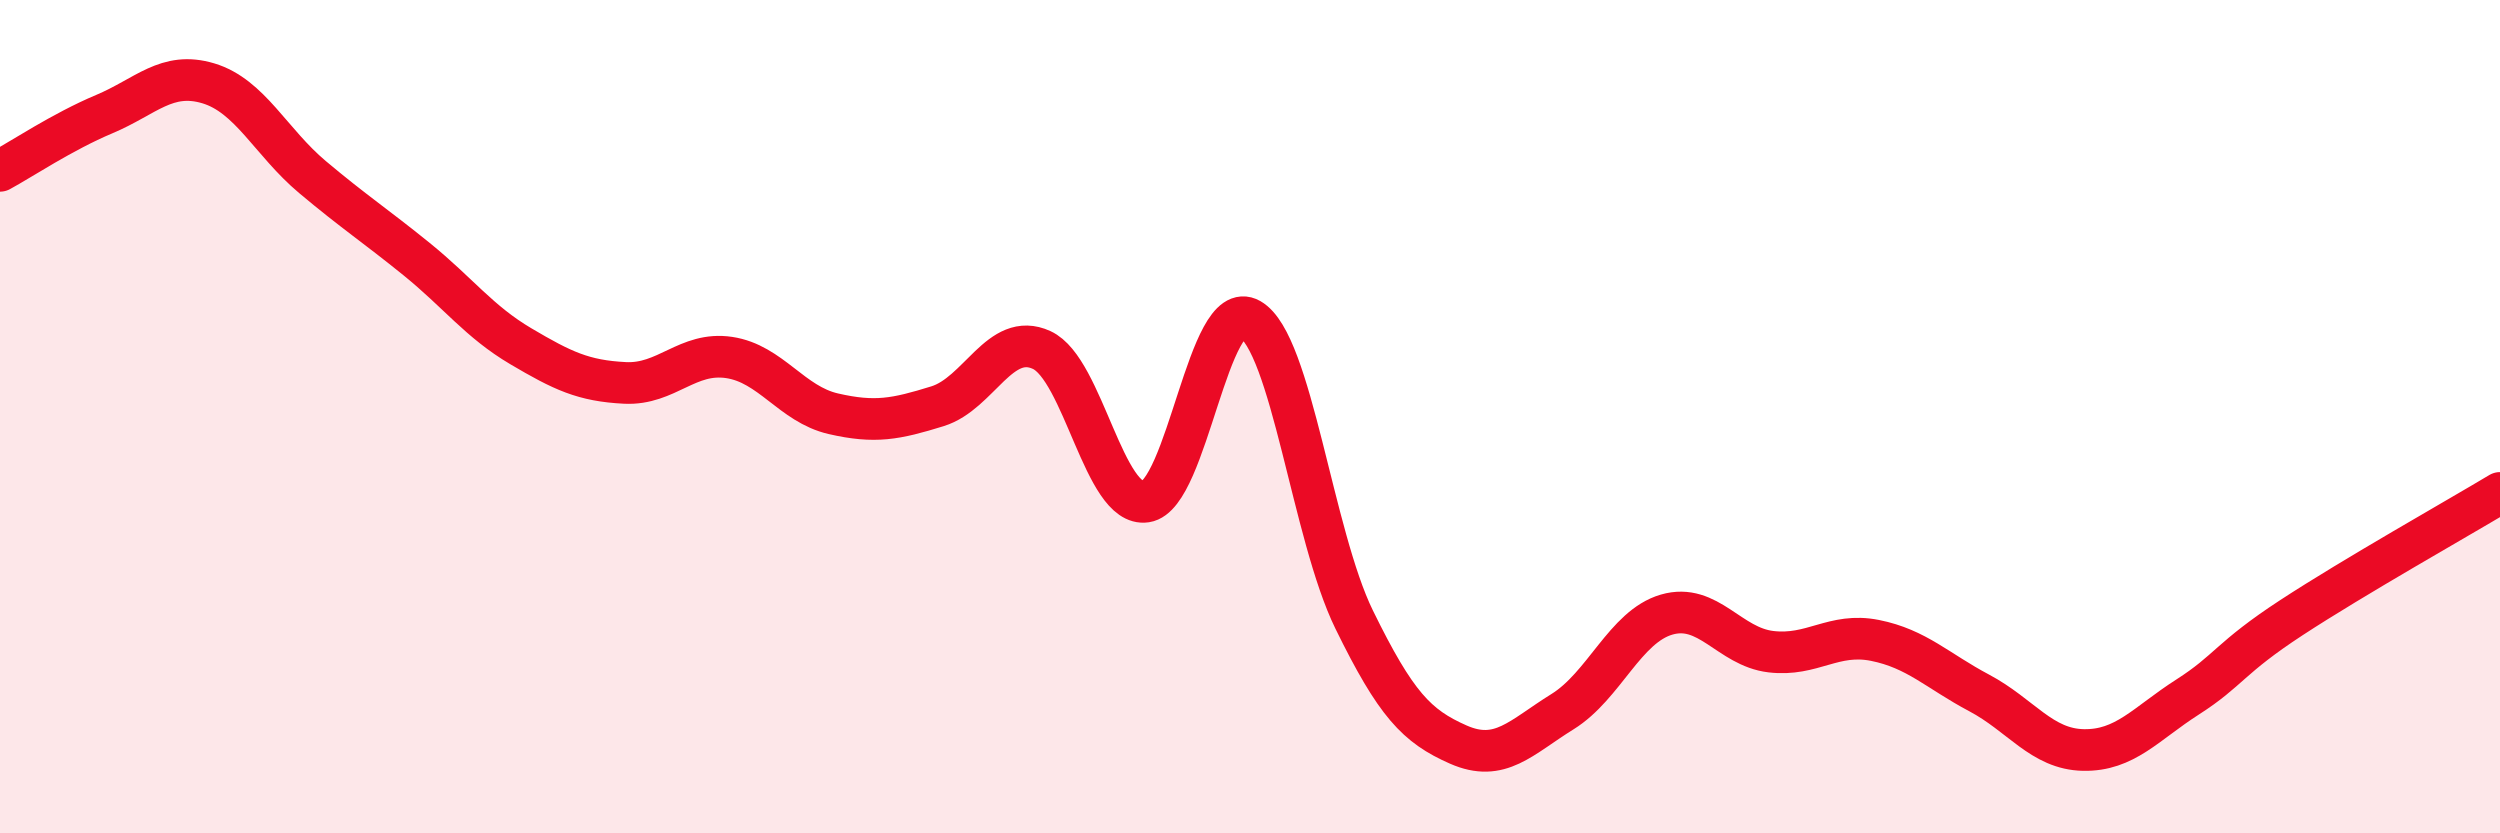
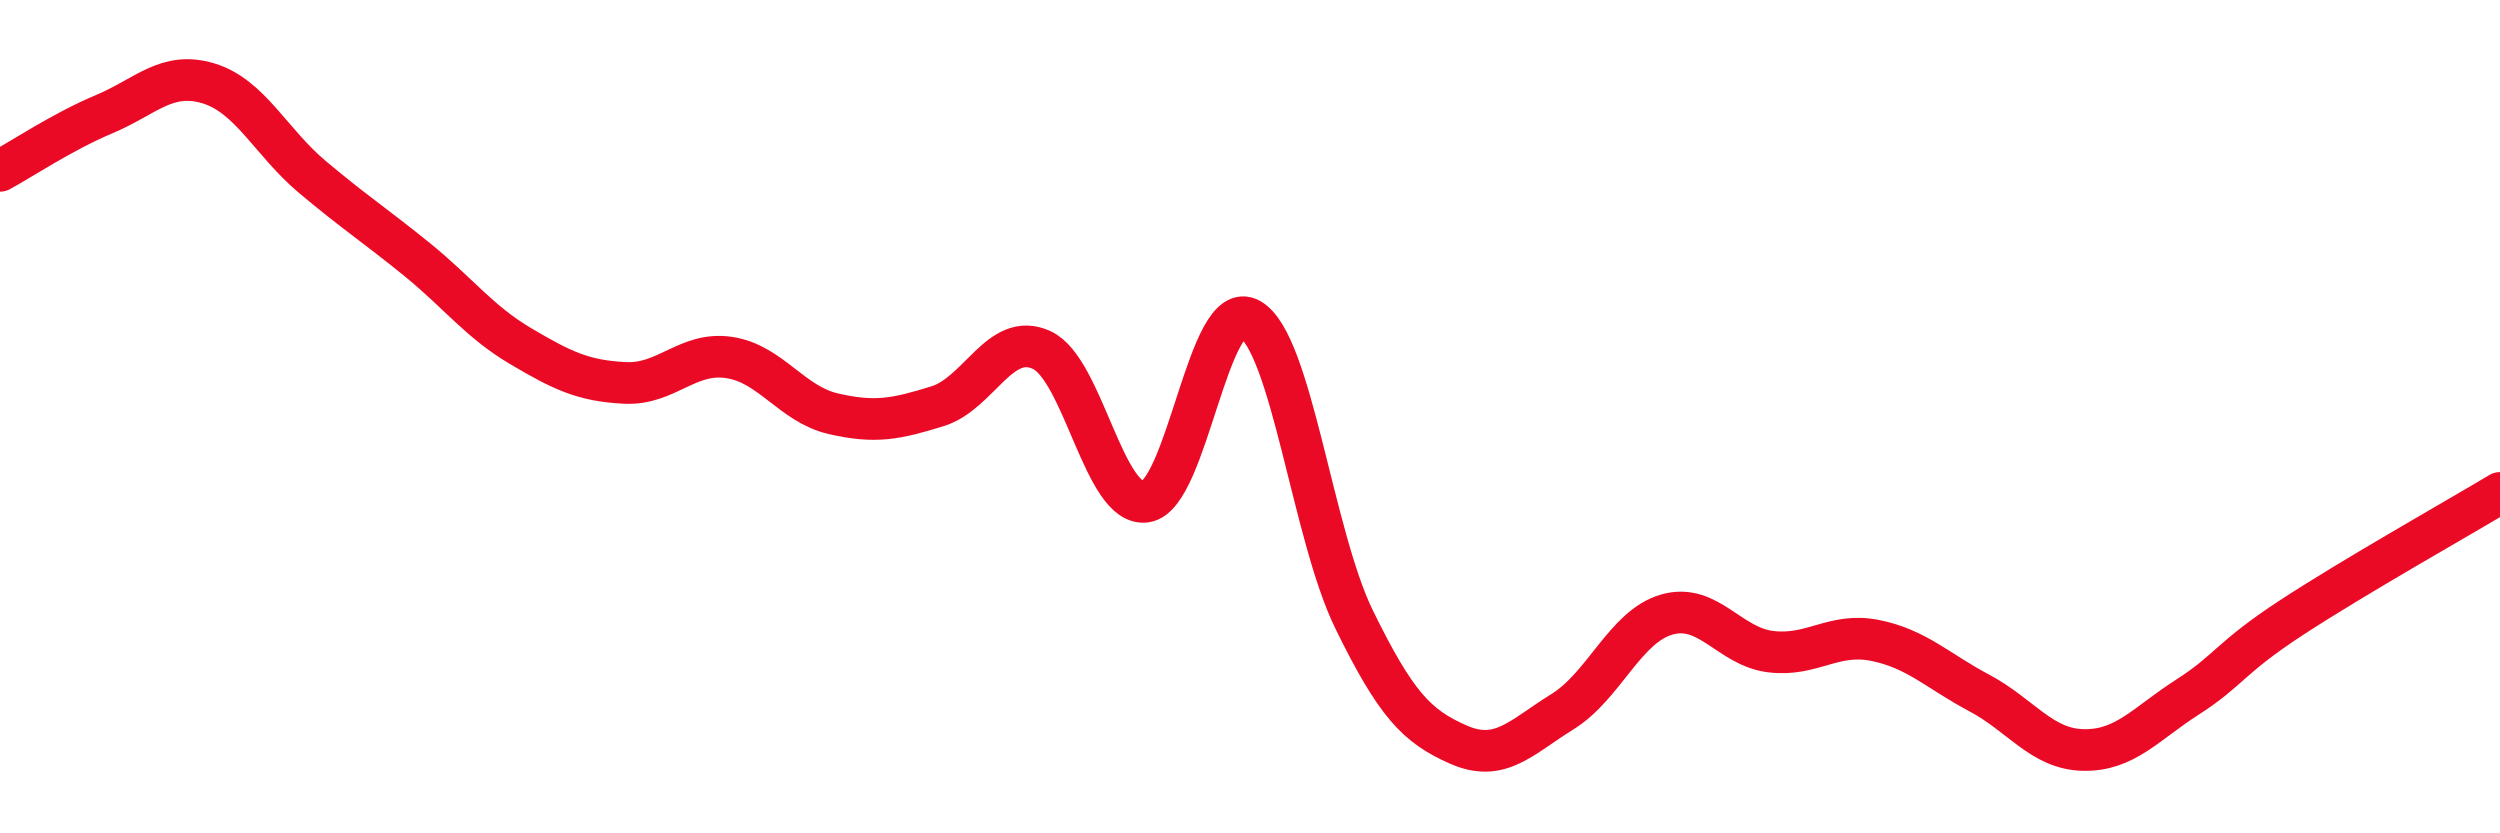
<svg xmlns="http://www.w3.org/2000/svg" width="60" height="20" viewBox="0 0 60 20">
-   <path d="M 0,4.1 C 0.5,3.83 1.5,3.16 2.5,2.74 C 3.5,2.32 4,1.7 5,2 C 6,2.3 6.5,3.41 7.5,4.25 C 8.5,5.09 9,5.41 10,6.22 C 11,7.03 11.5,7.72 12.5,8.31 C 13.5,8.9 14,9.14 15,9.19 C 16,9.24 16.5,8.43 17.5,8.58 C 18.5,8.73 19,9.7 20,9.93 C 21,10.16 21.5,10.06 22.5,9.75 C 23.5,9.44 24,7.94 25,8.4 C 26,8.86 26.5,12.19 27.5,12.04 C 28.5,11.89 29,7.09 30,7.66 C 31,8.23 31.5,12.83 32.5,14.87 C 33.5,16.91 34,17.43 35,17.87 C 36,18.31 36.5,17.7 37.5,17.08 C 38.5,16.46 39,15.04 40,14.75 C 41,14.46 41.5,15.52 42.5,15.64 C 43.5,15.76 44,15.17 45,15.37 C 46,15.57 46.5,16.1 47.5,16.63 C 48.5,17.16 49,17.98 50,18 C 51,18.02 51.5,17.37 52.5,16.73 C 53.5,16.09 53.5,15.8 55,14.82 C 56.5,13.84 59,12.43 60,11.83L60 20L0 20Z" fill="#EB0A25" opacity="0.1" stroke-linecap="round" stroke-linejoin="round" />
  <path d="M 0,4.1 C 0.5,3.83 1.5,3.16 2.5,2.74 C 3.5,2.32 4,1.7 5,2 C 6,2.3 6.5,3.41 7.5,4.25 C 8.5,5.09 9,5.41 10,6.22 C 11,7.03 11.5,7.72 12.5,8.31 C 13.5,8.9 14,9.14 15,9.19 C 16,9.24 16.5,8.43 17.5,8.58 C 18.5,8.73 19,9.7 20,9.93 C 21,10.16 21.5,10.06 22.5,9.75 C 23.5,9.44 24,7.94 25,8.4 C 26,8.86 26.5,12.19 27.5,12.04 C 28.5,11.89 29,7.09 30,7.66 C 31,8.23 31.5,12.83 32.5,14.87 C 33.5,16.91 34,17.43 35,17.87 C 36,18.31 36.5,17.7 37.5,17.08 C 38.5,16.46 39,15.04 40,14.75 C 41,14.46 41.5,15.52 42.5,15.64 C 43.5,15.76 44,15.17 45,15.37 C 46,15.57 46.5,16.1 47.5,16.63 C 48.5,17.16 49,17.98 50,18 C 51,18.02 51.5,17.37 52.5,16.73 C 53.5,16.09 53.5,15.8 55,14.82 C 56.5,13.84 59,12.43 60,11.83" stroke="#EB0A25" stroke-width="1" fill="none" stroke-linecap="round" stroke-linejoin="round" />
</svg>